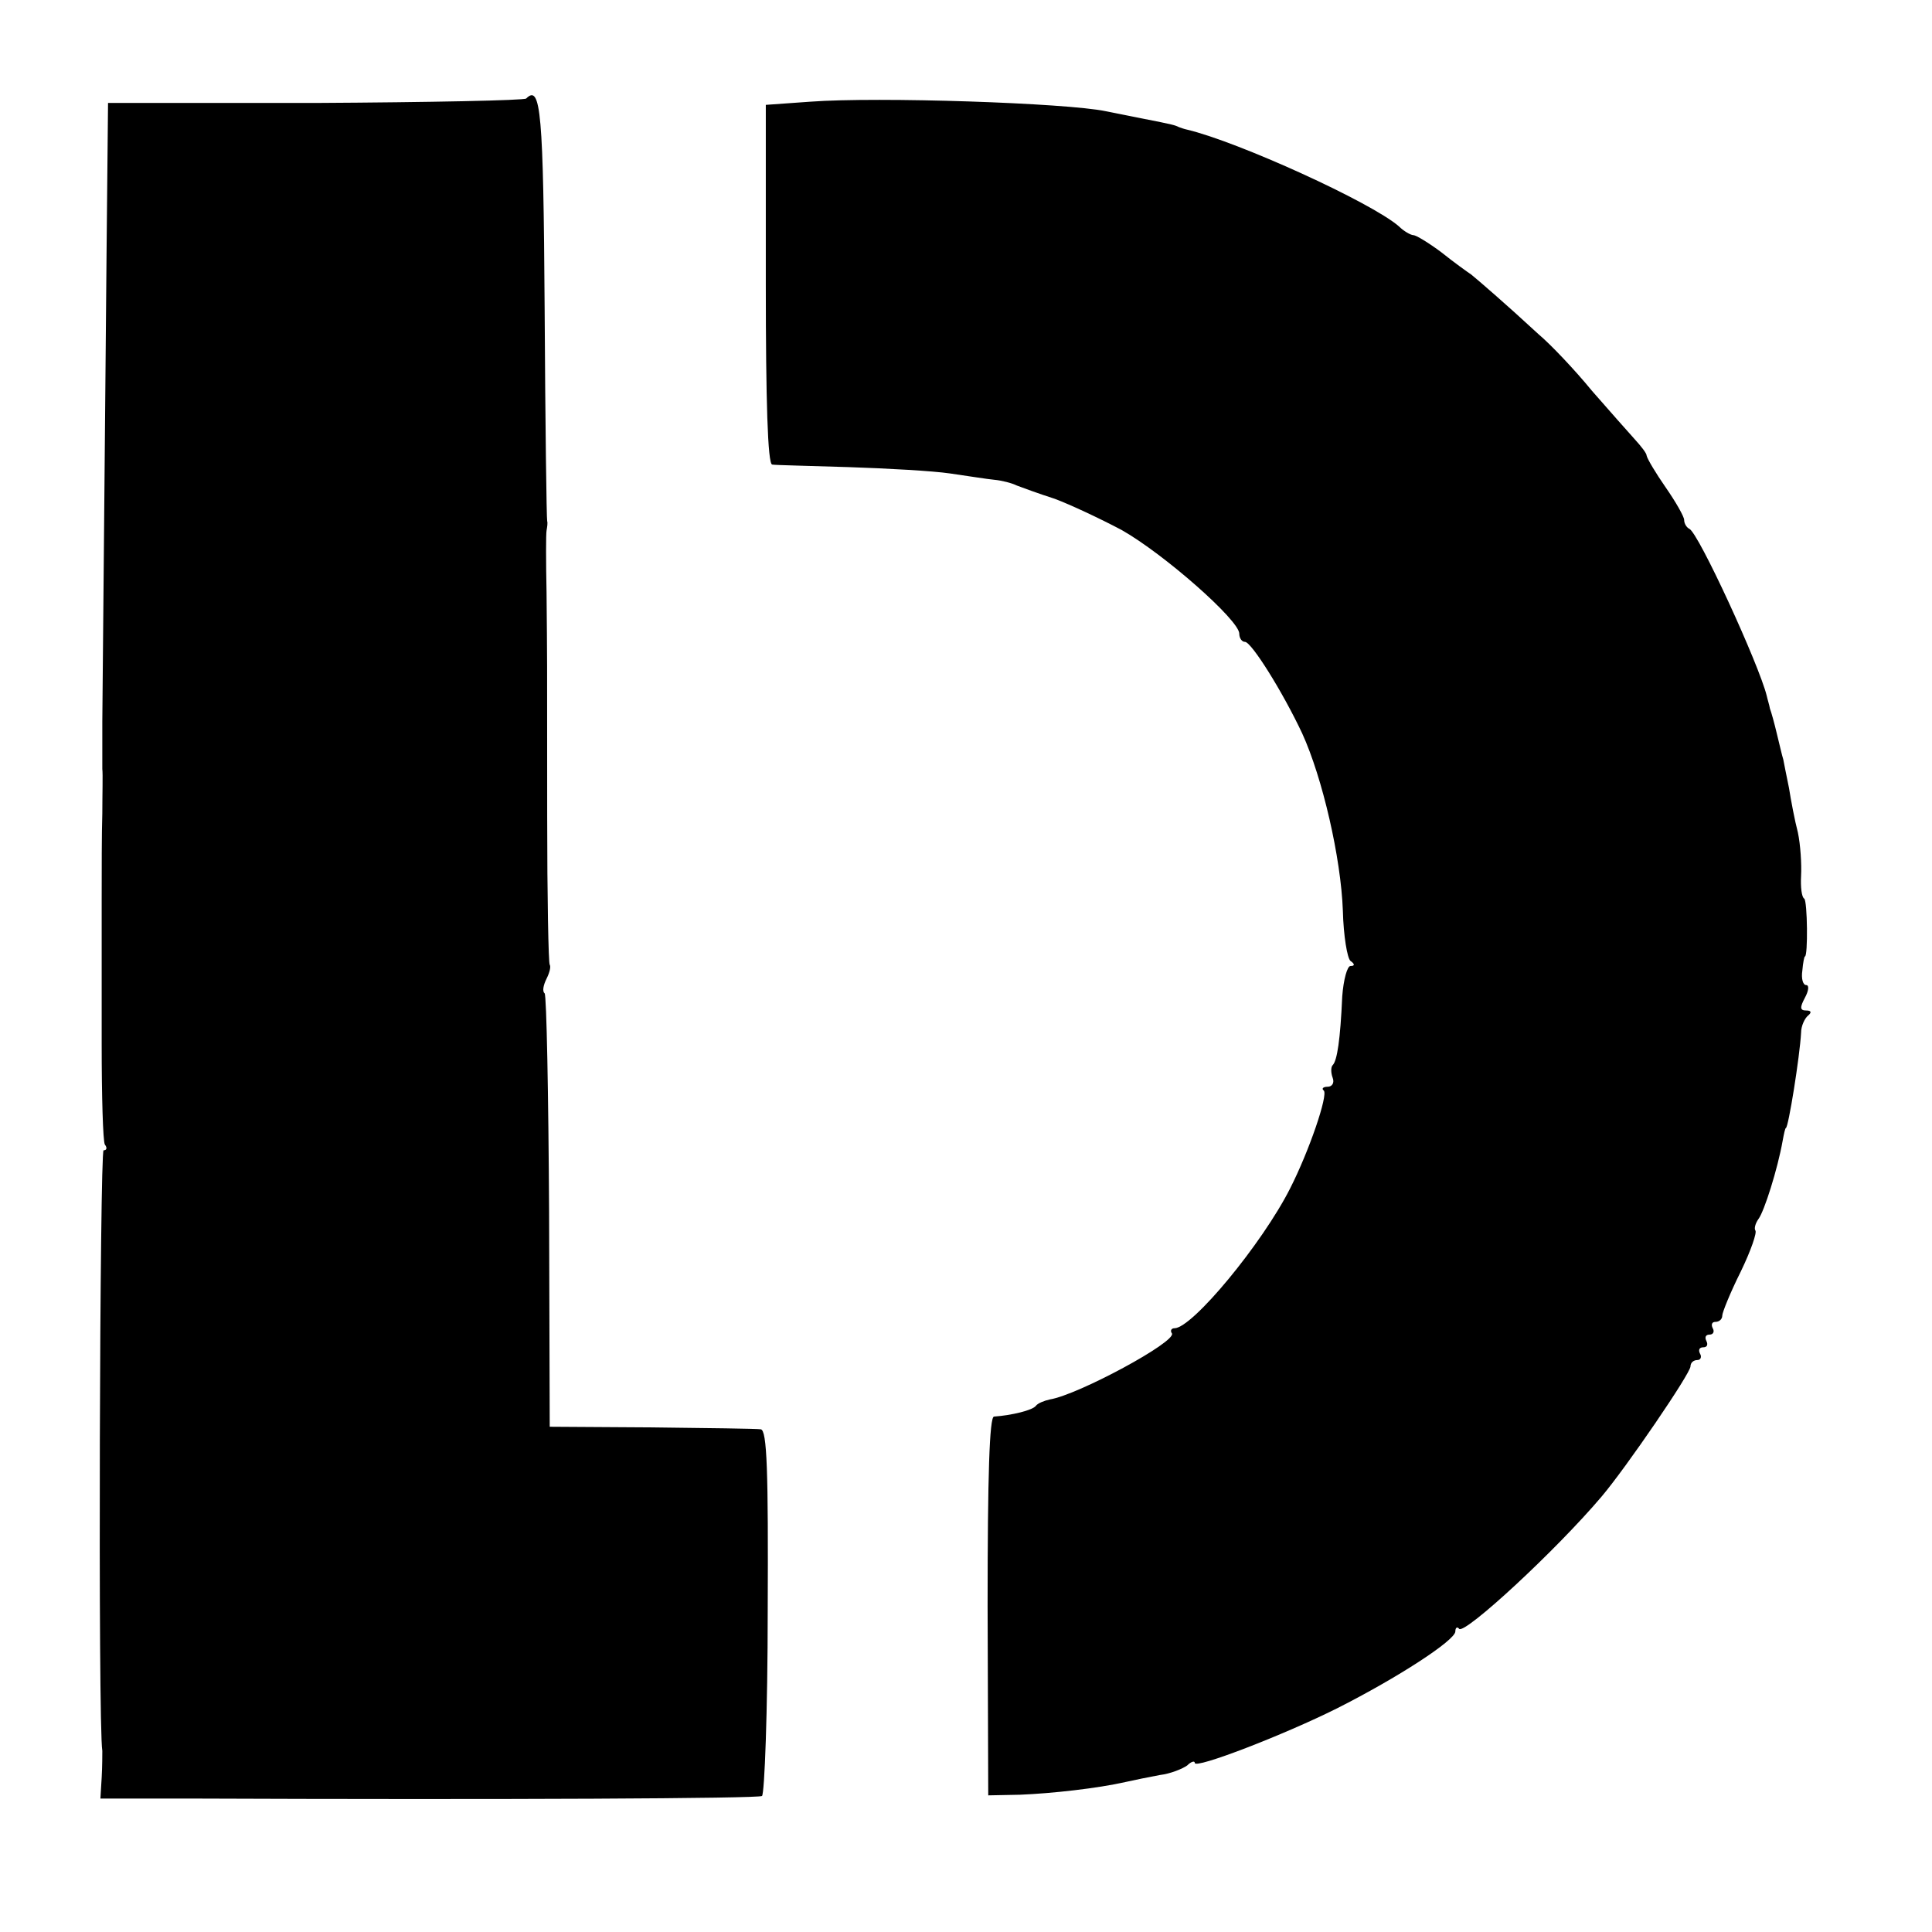
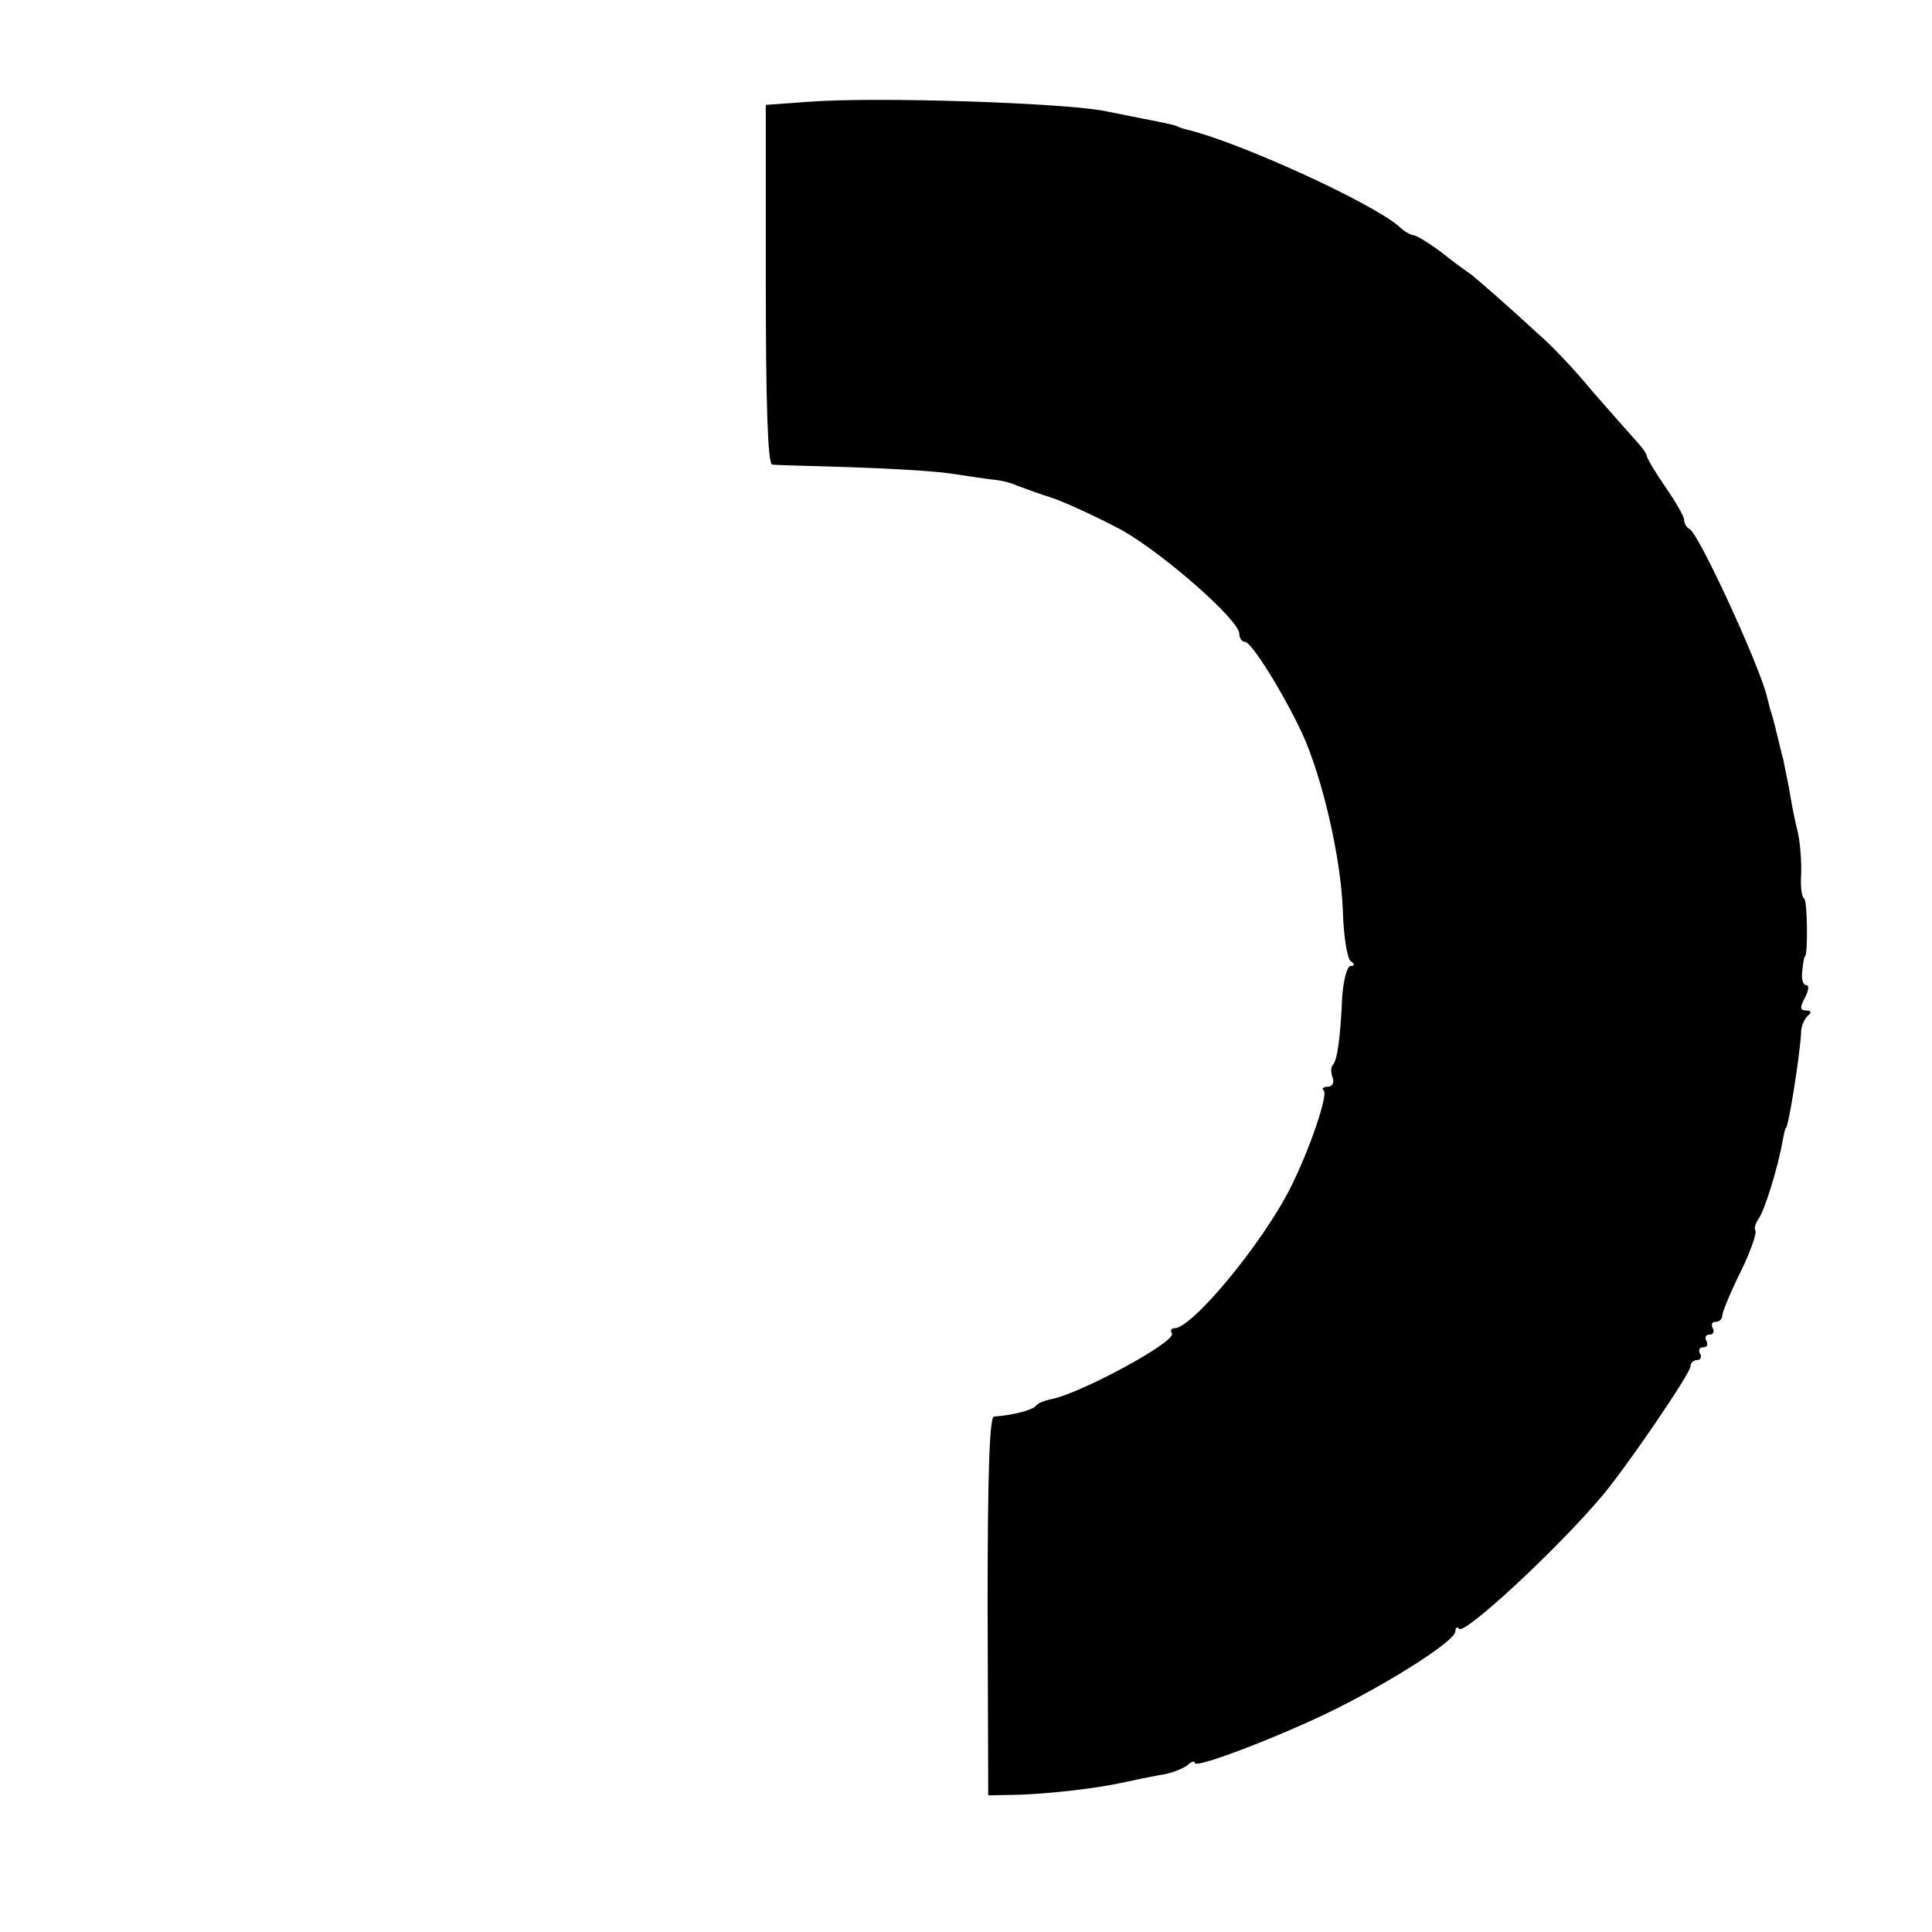
<svg xmlns="http://www.w3.org/2000/svg" version="1.0" width="304pt" height="304pt" viewBox="0 0 304 304" preserveAspectRatio="xMidYMid meet">
  <g transform="translate(0,304) scale(0.1,-0.1)" fill="#000000" stroke="none">
-     <path d="M828 2885 c-3 -3 -152 -6 -332 -7 l-326 0 -1 -102 c-1 -81 -5 -561 -8 -871 0 -33 0 -67 0 -75 1 -8 0 -40 0 -70 -1 -30 -1 -91 -1 -135 0 -44 0 -147 0 -228 0 -82 2 -153 5 -158 4 -5 3 -9 -2 -9 -6 0 -9 -903 -2 -945 0 -5 0 -25 -1 -42 l-2 -33 134 0 c510 -2 899 0 907 4 4 3 9 134 9 291 1 220 -1 285 -11 286 -6 1 -84 2 -172 3 l-160 1 -1 338 c-1 186 -4 341 -7 344 -4 3 -2 13 3 23 5 10 7 19 5 22 -2 2 -4 107 -4 234 0 268 0 241 -1 352 -1 48 -1 92 0 97 1 6 2 12 1 15 -1 3 -3 153 -4 334 -2 310 -6 354 -29 331z" />
-     <path d="M1275 2880 l-70 -5 0 -282 c0 -184 3 -283 10 -284 5 -1 60 -2 120 -4 61 -2 133 -6 160 -10 28 -4 59 -9 70 -10 11 -1 27 -5 35 -9 8 -3 35 -13 60 -21 24 -9 71 -31 105 -49 67 -38 185 -142 185 -163 0 -7 4 -13 9 -13 10 0 59 -78 90 -144 32 -70 61 -196 64 -279 1 -40 7 -75 12 -79 7 -5 7 -8 0 -8 -5 0 -11 -21 -13 -48 -3 -68 -8 -101 -15 -108 -3 -3 -3 -12 0 -20 3 -8 -1 -14 -8 -14 -7 0 -10 -3 -6 -6 7 -7 -23 -95 -53 -154 -44 -87 -154 -220 -182 -220 -5 0 -7 -4 -4 -8 8 -13 -148 -97 -192 -104 -9 -2 -19 -6 -22 -10 -5 -7 -38 -15 -66 -17 -7 -1 -10 -91 -10 -298 l1 -298 50 1 c50 2 122 10 166 20 13 3 38 8 54 11 17 2 36 10 43 15 6 6 12 8 12 4 0 -10 140 44 224 86 95 48 186 107 186 121 0 6 3 8 6 4 9 -9 152 123 224 208 39 46 140 194 140 205 0 6 5 10 11 10 5 0 7 5 4 10 -3 6 -1 10 5 10 6 0 8 4 5 10 -3 6 -1 10 5 10 6 0 8 5 5 10 -3 6 -1 10 4 10 6 0 11 4 11 10 0 5 13 37 29 69 16 33 26 62 23 65 -2 3 0 11 5 18 9 12 30 78 38 123 2 11 4 20 5 20 4 0 22 113 24 150 0 11 6 23 11 27 6 5 5 8 -3 8 -10 0 -10 5 -2 20 6 11 7 20 2 20 -5 0 -8 10 -6 23 1 12 3 22 4 22 5 0 4 87 -1 91 -4 2 -6 18 -5 36 1 18 -1 49 -5 68 -5 19 -11 51 -14 70 -4 19 -8 40 -9 45 -2 6 -6 24 -10 40 -4 17 -9 35 -11 40 -1 6 -4 15 -5 20 -12 49 -108 258 -122 263 -4 2 -8 8 -8 14 0 5 -13 28 -29 51 -16 23 -29 45 -30 50 0 4 -9 15 -18 25 -10 11 -40 45 -68 77 -27 33 -65 73 -84 89 -53 49 -95 85 -106 94 -6 4 -27 19 -47 35 -20 15 -40 27 -44 27 -4 0 -15 6 -23 14 -44 38 -253 133 -333 152 -5 1 -10 3 -13 4 -6 3 -9 4 -55 13 -19 4 -46 9 -60 12 -62 13 -358 23 -465 15z" />
+     <path d="M1275 2880 l-70 -5 0 -282 c0 -184 3 -283 10 -284 5 -1 60 -2 120 -4 61 -2 133 -6 160 -10 28 -4 59 -9 70 -10 11 -1 27 -5 35 -9 8 -3 35 -13 60 -21 24 -9 71 -31 105 -49 67 -38 185 -142 185 -163 0 -7 4 -13 9 -13 10 0 59 -78 90 -144 32 -70 61 -196 64 -279 1 -40 7 -75 12 -79 7 -5 7 -8 0 -8 -5 0 -11 -21 -13 -48 -3 -68 -8 -101 -15 -108 -3 -3 -3 -12 0 -20 3 -8 -1 -14 -8 -14 -7 0 -10 -3 -6 -6 7 -7 -23 -95 -53 -154 -44 -87 -154 -220 -182 -220 -5 0 -7 -4 -4 -8 8 -13 -148 -97 -192 -104 -9 -2 -19 -6 -22 -10 -5 -7 -38 -15 -66 -17 -7 -1 -10 -91 -10 -298 l1 -298 50 1 c50 2 122 10 166 20 13 3 38 8 54 11 17 2 36 10 43 15 6 6 12 8 12 4 0 -10 140 44 224 86 95 48 186 107 186 121 0 6 3 8 6 4 9 -9 152 123 224 208 39 46 140 194 140 205 0 6 5 10 11 10 5 0 7 5 4 10 -3 6 -1 10 5 10 6 0 8 4 5 10 -3 6 -1 10 5 10 6 0 8 5 5 10 -3 6 -1 10 4 10 6 0 11 4 11 10 0 5 13 37 29 69 16 33 26 62 23 65 -2 3 0 11 5 18 9 12 30 78 38 123 2 11 4 20 5 20 4 0 22 113 24 150 0 11 6 23 11 27 6 5 5 8 -3 8 -10 0 -10 5 -2 20 6 11 7 20 2 20 -5 0 -8 10 -6 23 1 12 3 22 4 22 5 0 4 87 -1 91 -4 2 -6 18 -5 36 1 18 -1 49 -5 68 -5 19 -11 51 -14 70 -4 19 -8 40 -9 45 -2 6 -6 24 -10 40 -4 17 -9 35 -11 40 -1 6 -4 15 -5 20 -12 49 -108 258 -122 263 -4 2 -8 8 -8 14 0 5 -13 28 -29 51 -16 23 -29 45 -30 50 0 4 -9 15 -18 25 -10 11 -40 45 -68 77 -27 33 -65 73 -84 89 -53 49 -95 85 -106 94 -6 4 -27 19 -47 35 -20 15 -40 27 -44 27 -4 0 -15 6 -23 14 -44 38 -253 133 -333 152 -5 1 -10 3 -13 4 -6 3 -9 4 -55 13 -19 4 -46 9 -60 12 -62 13 -358 23 -465 15" />
  </g>
</svg>